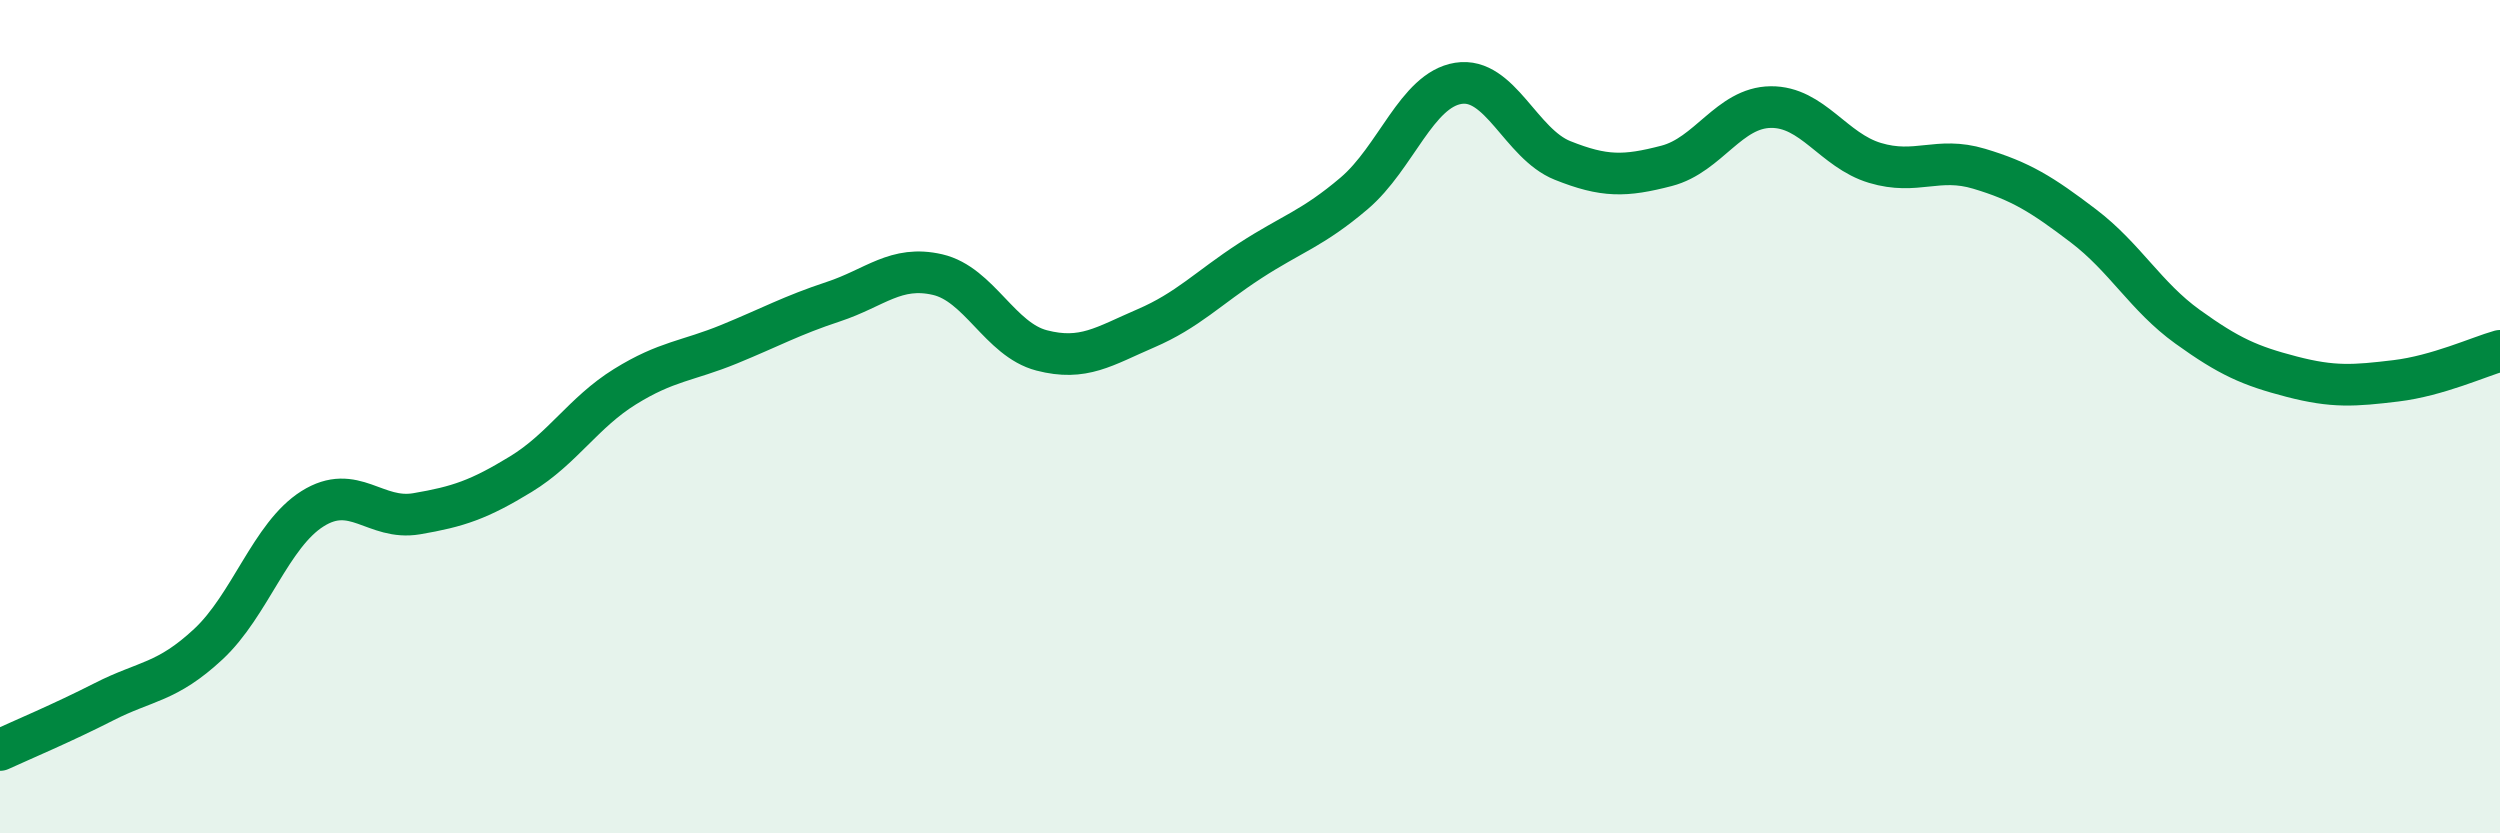
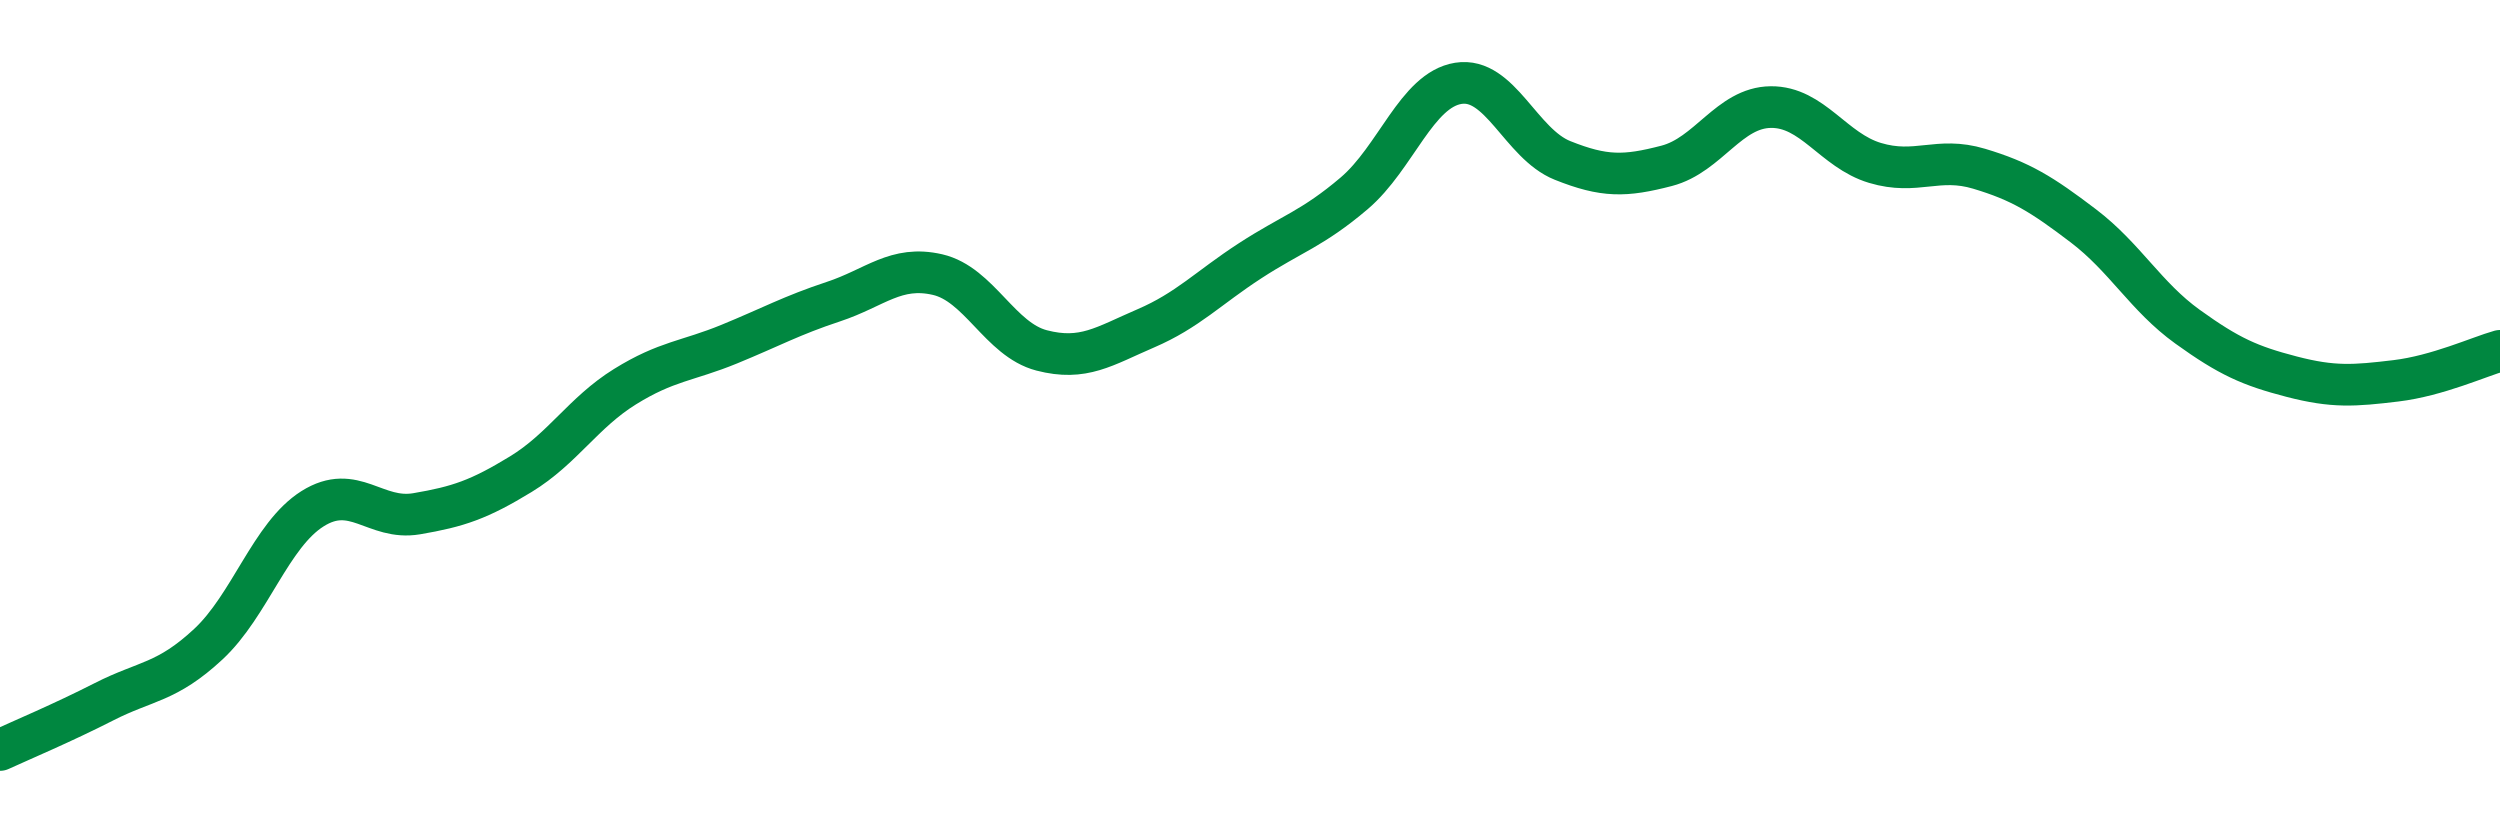
<svg xmlns="http://www.w3.org/2000/svg" width="60" height="20" viewBox="0 0 60 20">
-   <path d="M 0,18 C 0.5,17.77 1.5,17.35 2.5,16.84 C 3.5,16.33 4,16.39 5,15.46 C 6,14.53 6.5,12.84 7.5,12.21 C 8.5,11.58 9,12.5 10,12.33 C 11,12.16 11.5,11.99 12.5,11.38 C 13.5,10.77 14,9.9 15,9.28 C 16,8.66 16.5,8.67 17.5,8.26 C 18.5,7.85 19,7.57 20,7.24 C 21,6.91 21.5,6.36 22.5,6.59 C 23.5,6.82 24,8.15 25,8.41 C 26,8.67 26.5,8.31 27.5,7.88 C 28.5,7.45 29,6.91 30,6.26 C 31,5.61 31.5,5.49 32.5,4.64 C 33.5,3.79 34,2.16 35,2 C 36,1.84 36.5,3.45 37.5,3.85 C 38.5,4.25 39,4.24 40,3.98 C 41,3.72 41.5,2.58 42.5,2.57 C 43.5,2.56 44,3.61 45,3.91 C 46,4.21 46.5,3.75 47.5,4.05 C 48.5,4.35 49,4.66 50,5.42 C 51,6.18 51.5,7.12 52.5,7.84 C 53.5,8.56 54,8.78 55,9.04 C 56,9.3 56.5,9.26 57.5,9.14 C 58.5,9.02 59.5,8.56 60,8.42L60 20L0 20Z" fill="#008740" opacity="0.1" stroke-linecap="round" stroke-linejoin="round" />
  <path d="M 0,18 C 0.5,17.77 1.5,17.35 2.5,16.84 C 3.5,16.33 4,16.39 5,15.46 C 6,14.53 6.5,12.84 7.5,12.21 C 8.5,11.58 9,12.5 10,12.33 C 11,12.16 11.5,11.99 12.5,11.38 C 13.5,10.77 14,9.9 15,9.28 C 16,8.66 16.5,8.67 17.5,8.26 C 18.5,7.85 19,7.57 20,7.24 C 21,6.91 21.5,6.36 22.5,6.59 C 23.5,6.82 24,8.15 25,8.41 C 26,8.67 26.5,8.31 27.5,7.88 C 28.5,7.45 29,6.91 30,6.26 C 31,5.61 31.5,5.49 32.5,4.64 C 33.5,3.79 34,2.16 35,2 C 36,1.84 36.5,3.45 37.5,3.85 C 38.5,4.25 39,4.24 40,3.98 C 41,3.72 41.5,2.58 42.5,2.57 C 43.5,2.56 44,3.61 45,3.91 C 46,4.21 46.5,3.75 47.5,4.05 C 48.5,4.35 49,4.66 50,5.42 C 51,6.18 51.5,7.12 52.5,7.84 C 53.5,8.56 54,8.78 55,9.04 C 56,9.3 56.5,9.26 57.5,9.14 C 58.5,9.02 59.5,8.56 60,8.42" stroke="#008740" stroke-width="1" fill="none" stroke-linecap="round" stroke-linejoin="round" />
</svg>